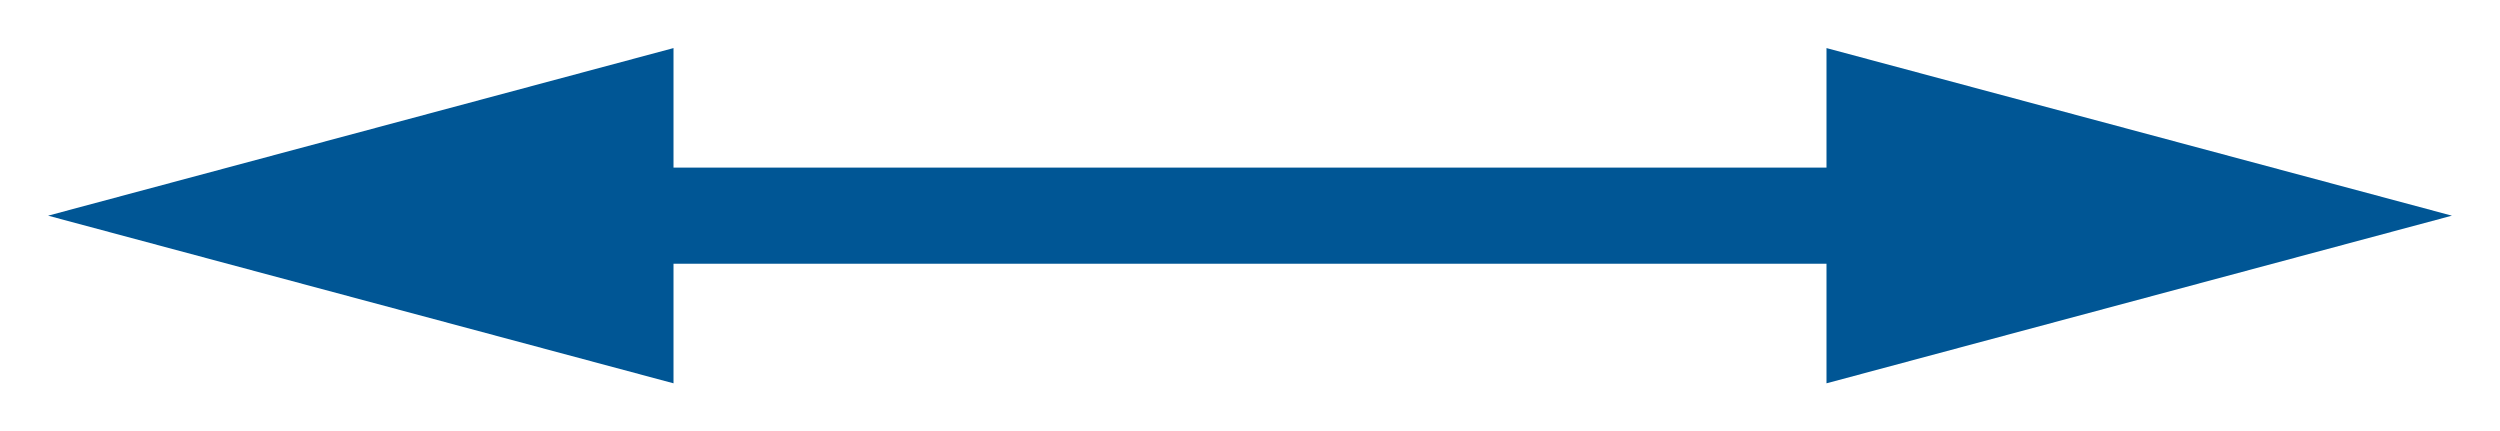
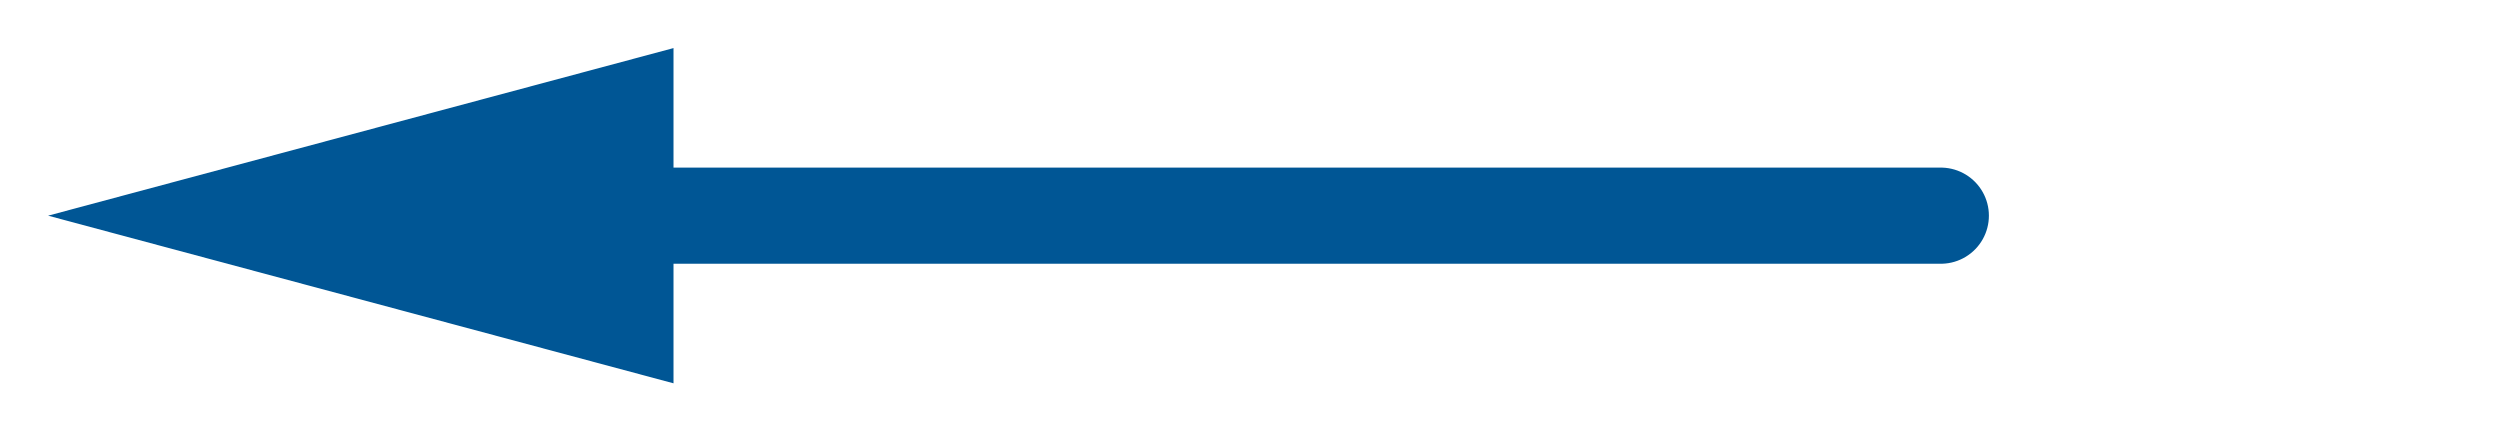
<svg xmlns="http://www.w3.org/2000/svg" version="1.1" id="Layer_1" x="0px" y="0px" width="52px" height="8.973px" viewBox="0 0 52 8.973" enable-background="new 0 0 52 8.973" xml:space="preserve">
  <defs>
    <style type="text/css">
	text {
	  font-family: Helvetica, Verdana, ArialUnicodeMS, san-serif
	}
	</style>
  </defs>
  <g>
    <desc>
	PS 3.2 Conformance
   </desc>
  </g>
  <g>
    <g>
      <line fill="none" stroke="#005695" stroke-width="2" stroke-linecap="round" stroke-miterlimit="1" x1="11.631" y1="4.486" x2="40.369" y2="4.486" />
      <g>
        <polygon fill="#005695" points="14.009,7.973 1,4.486 14.009,1    " />
      </g>
      <g>
-         <polygon fill="#005695" points="37.991,7.973 51,4.486 37.991,1    " />
-       </g>
+         </g>
    </g>
  </g>
</svg>